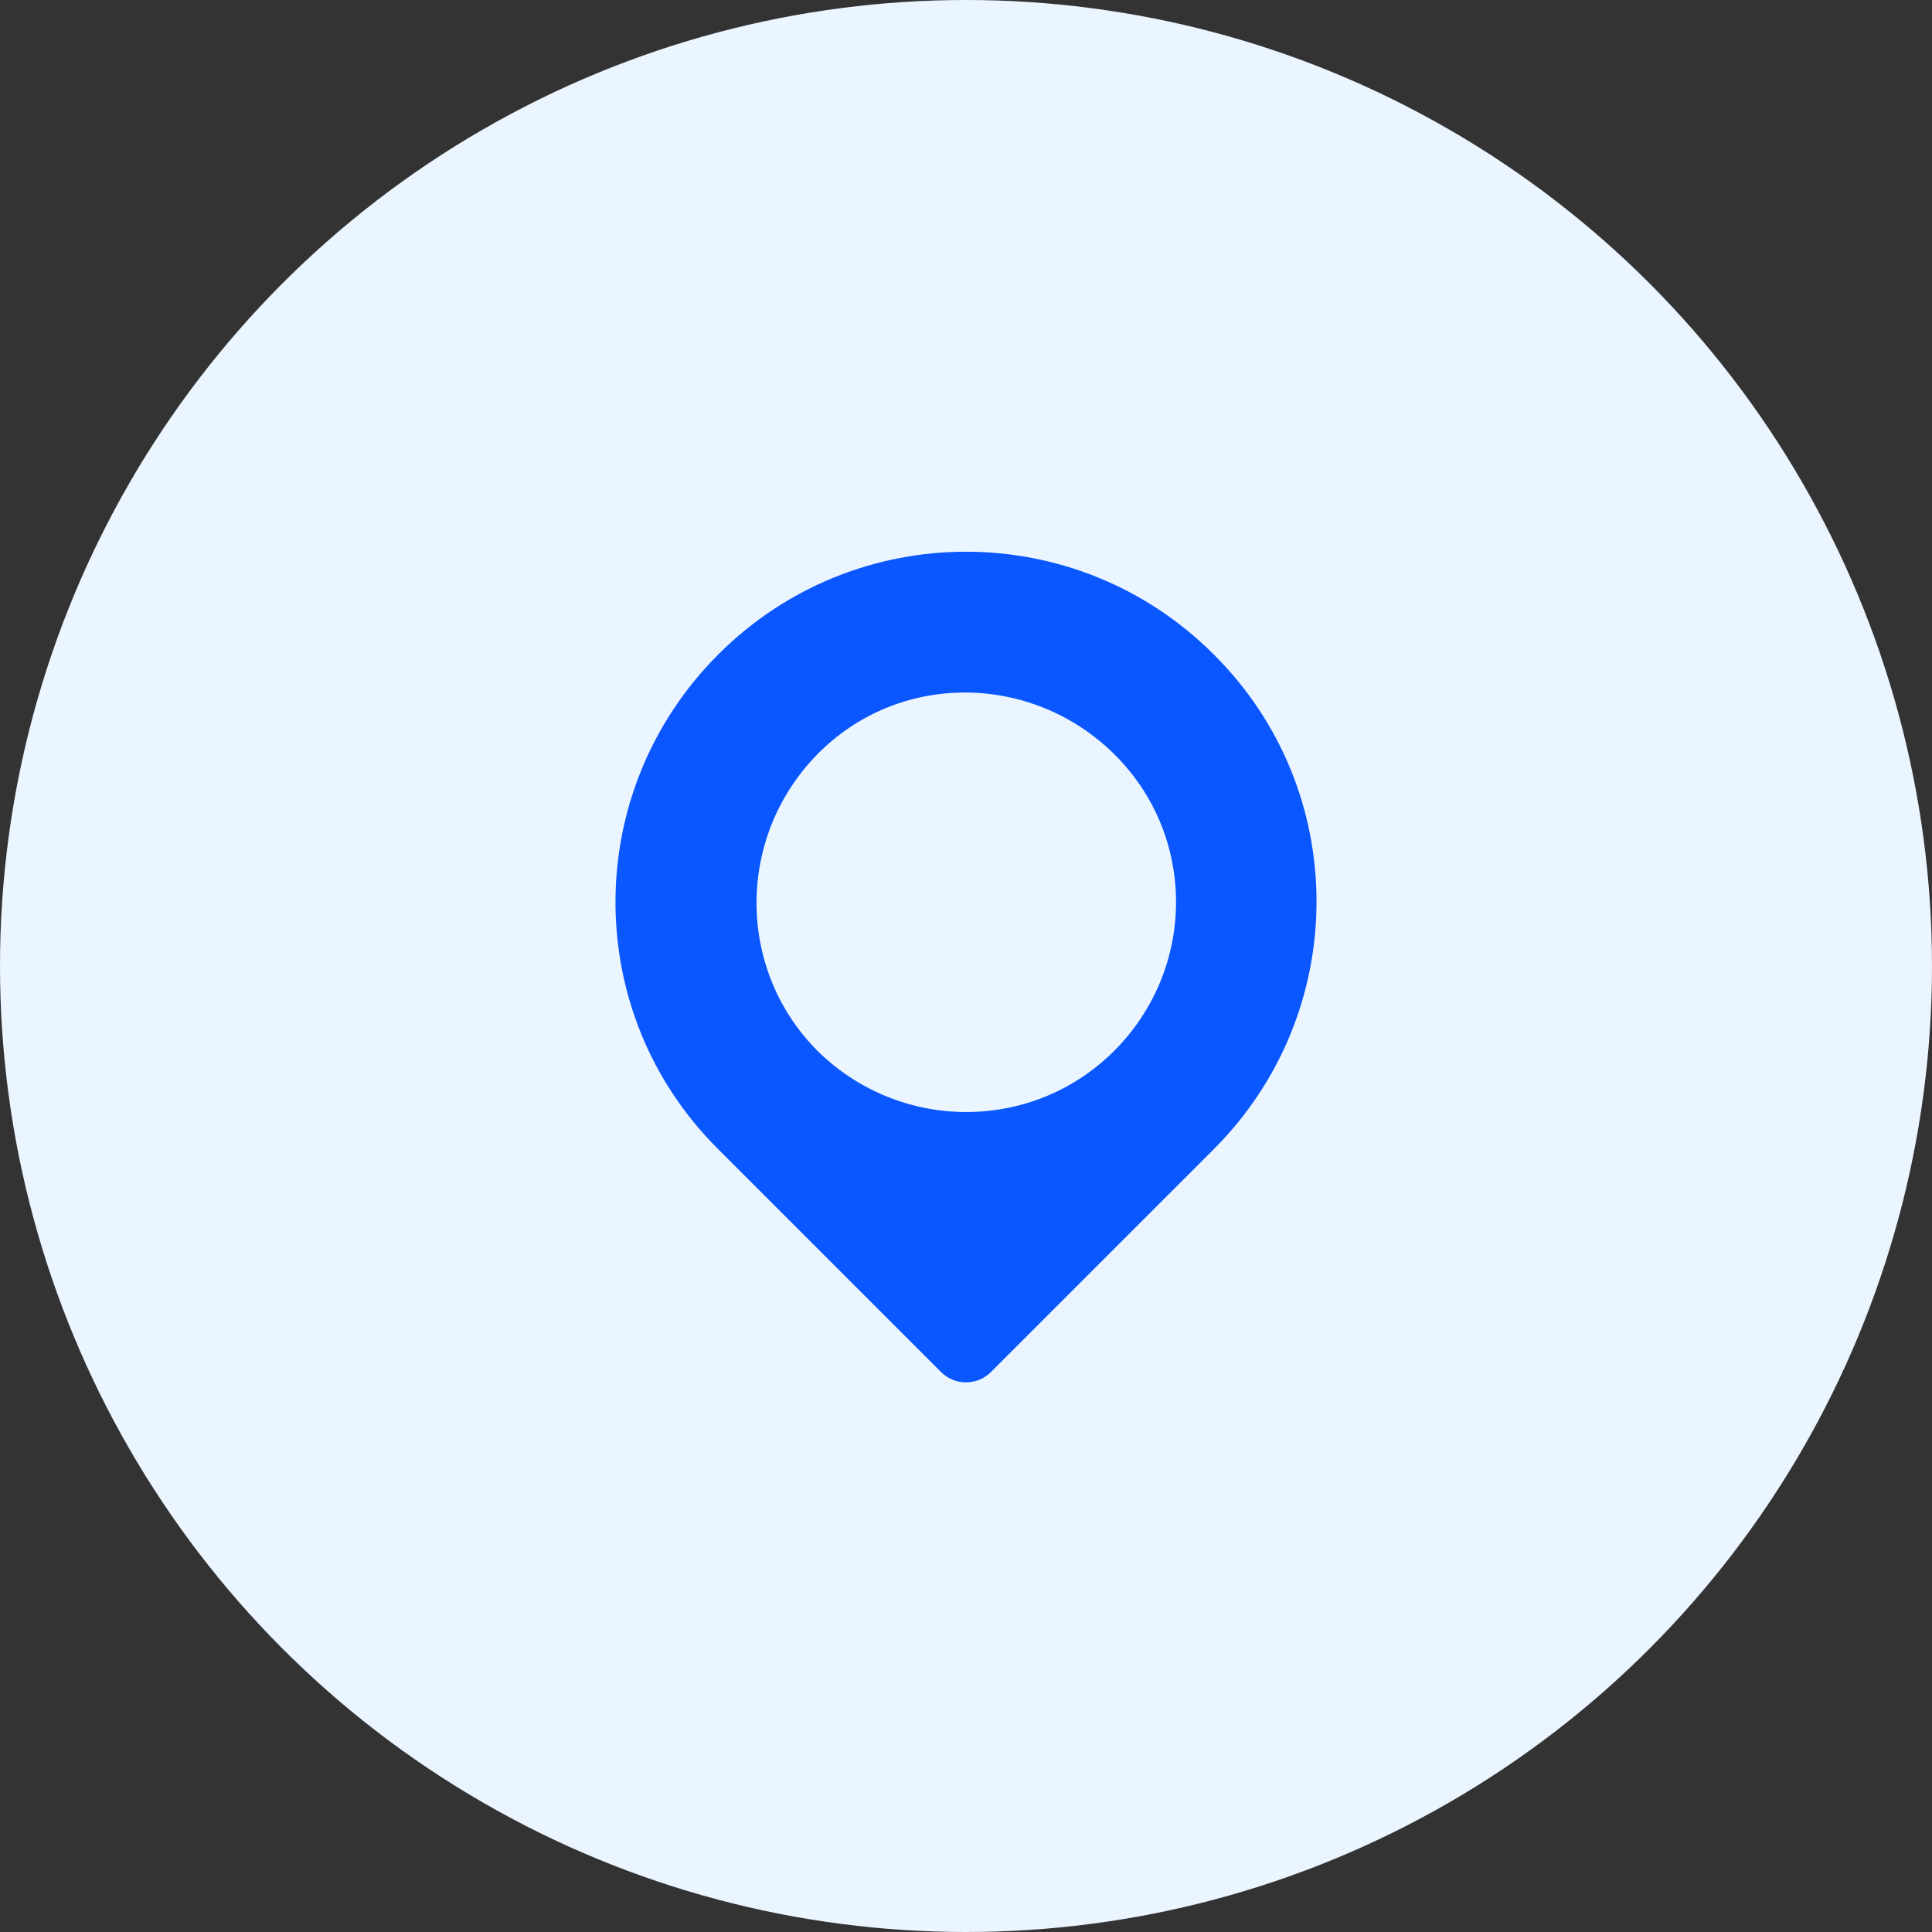
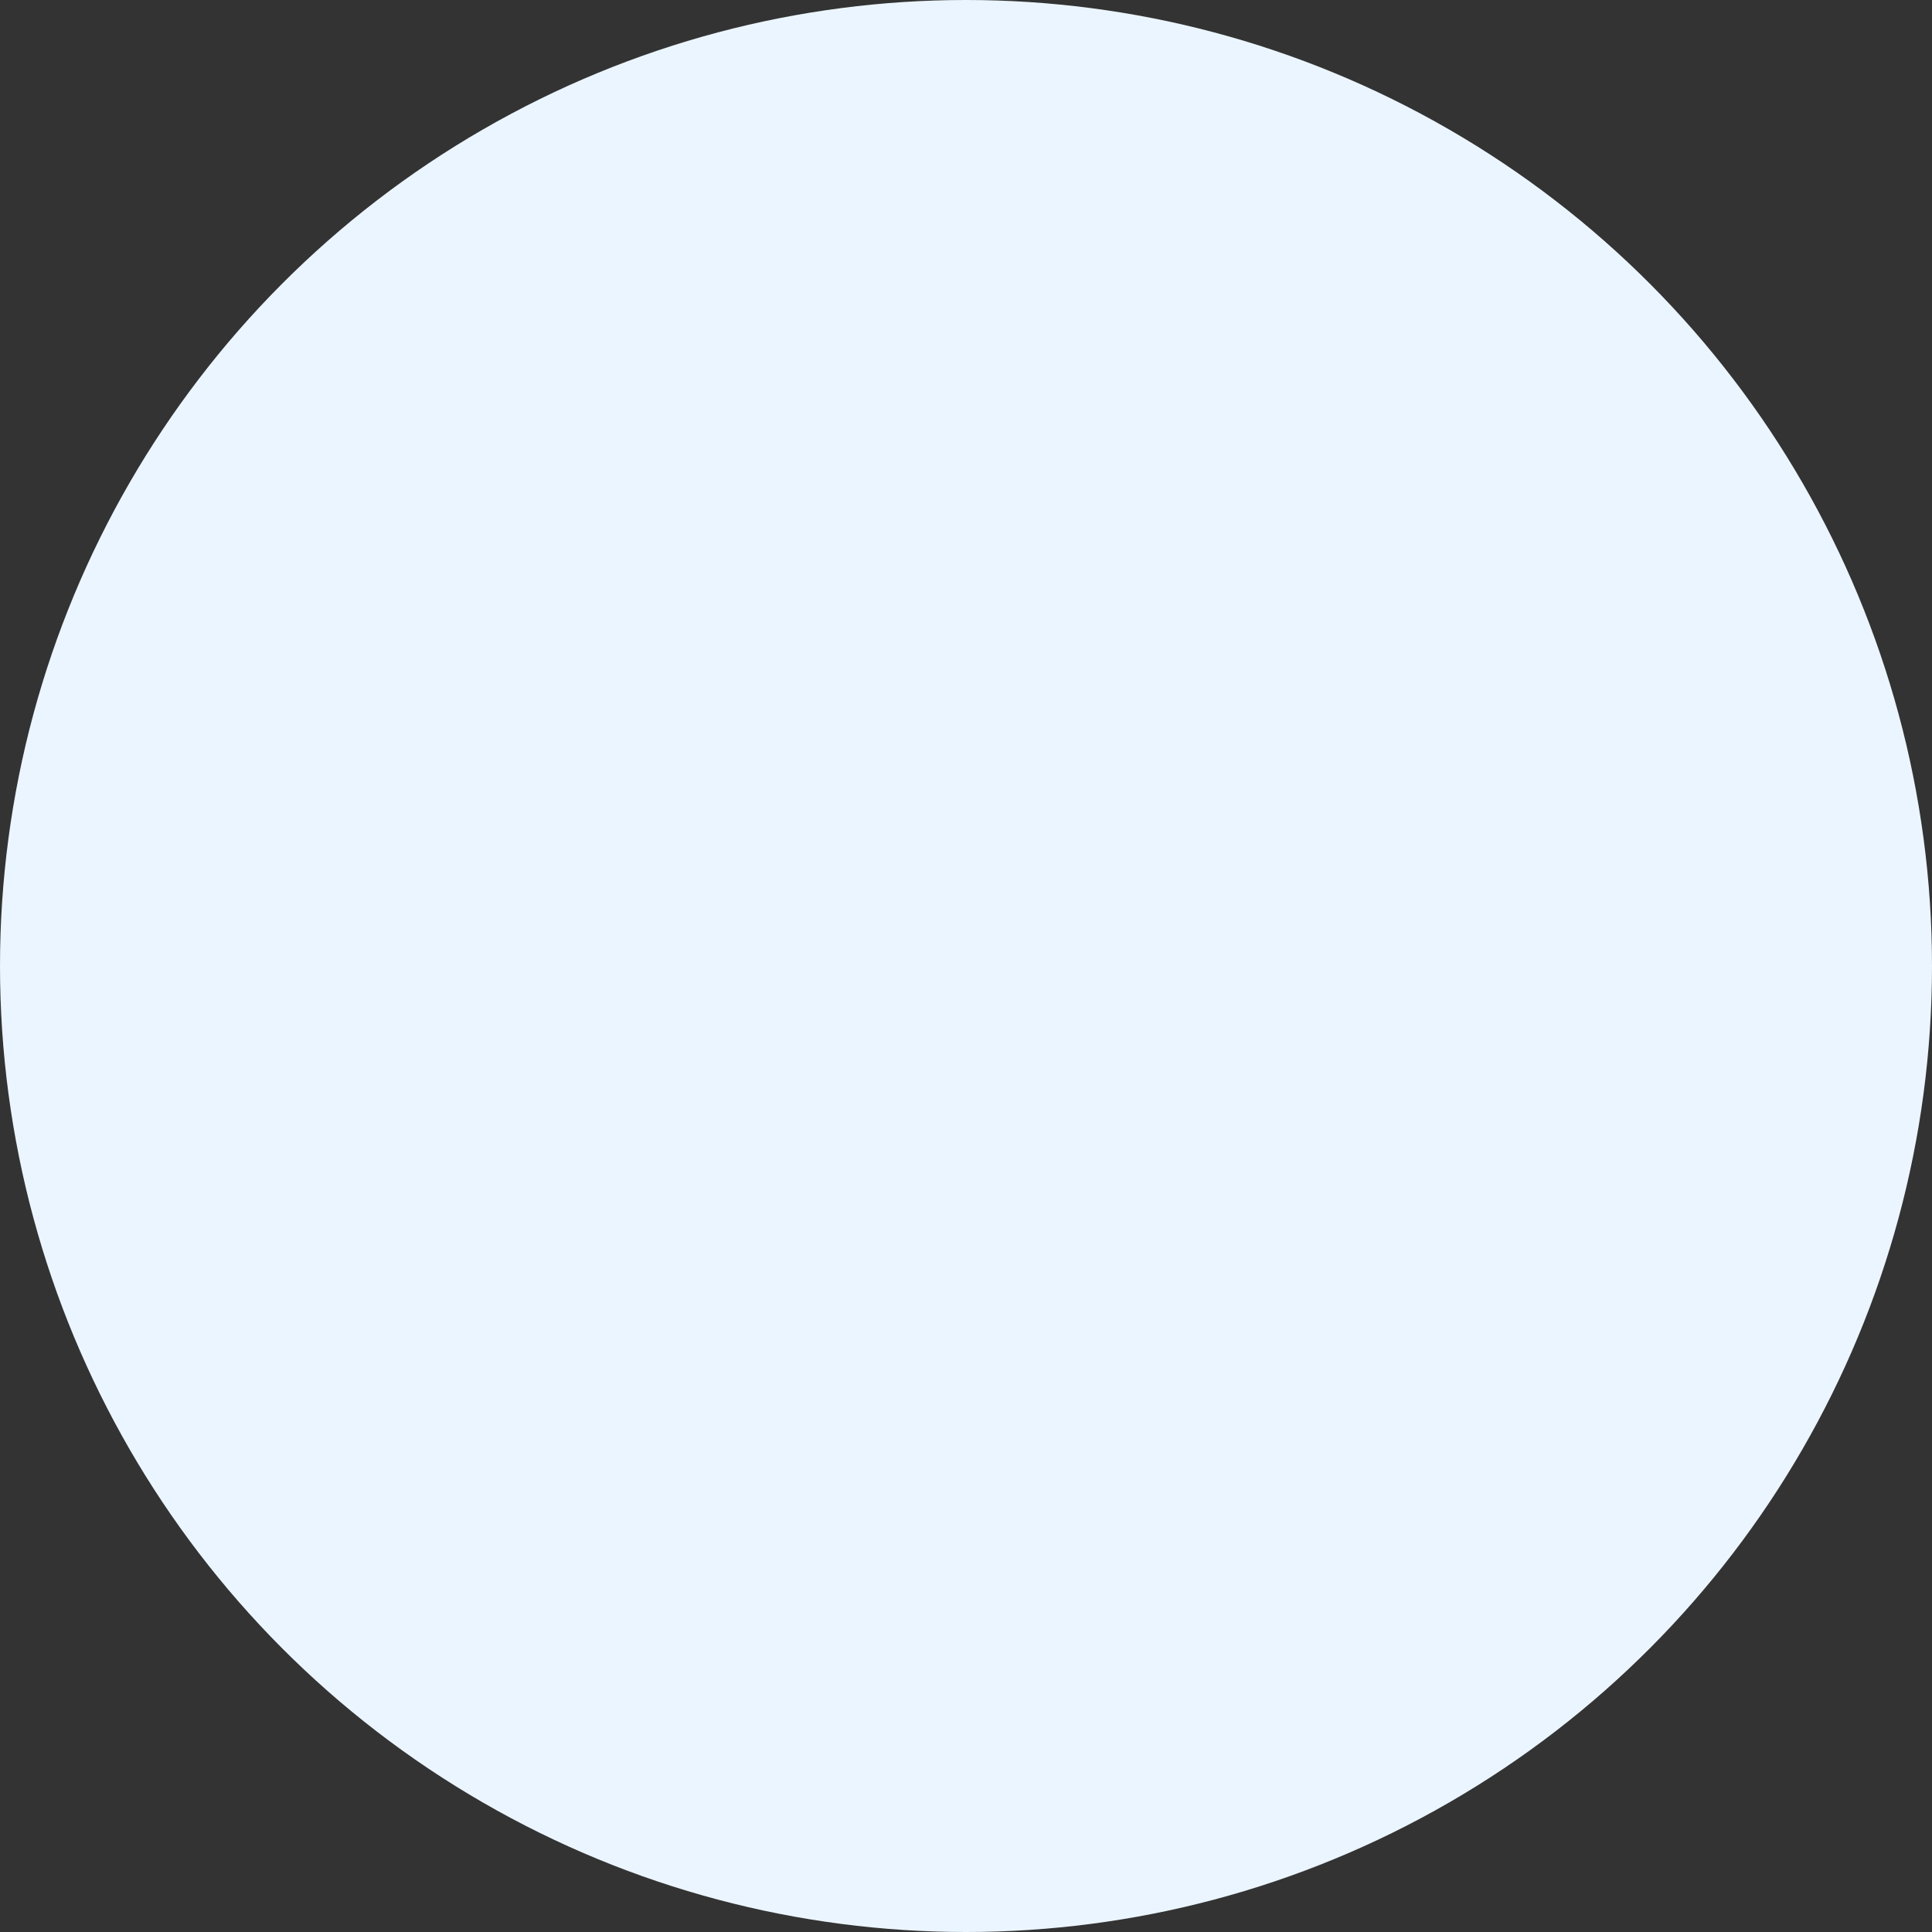
<svg xmlns="http://www.w3.org/2000/svg" width="58" height="58" viewBox="0 0 58 58" fill="none">
  <rect x="0" y="0" width="58" height="58" fill="#333333" stroke="none" />
  <circle cx="29" cy="29" r="29" fill="#EBF5FF" />
-   <path d="M33.447 31.549C31.002 33.995 27.023 33.995 24.544 31.549C22.101 29.103 22.101 25.12 24.544 22.638C26.989 20.157 30.967 20.192 33.447 22.638C35.925 25.084 35.925 29.068 33.447 31.549ZM21.561 19.649C17.449 23.764 17.449 30.415 21.561 34.499L28.252 41.19C28.665 41.603 29.335 41.603 29.747 41.19L36.439 34.499C40.551 30.385 40.551 23.734 36.439 19.649C32.328 15.534 25.672 15.534 21.561 19.649Z" fill="#0A57FF" />
</svg>